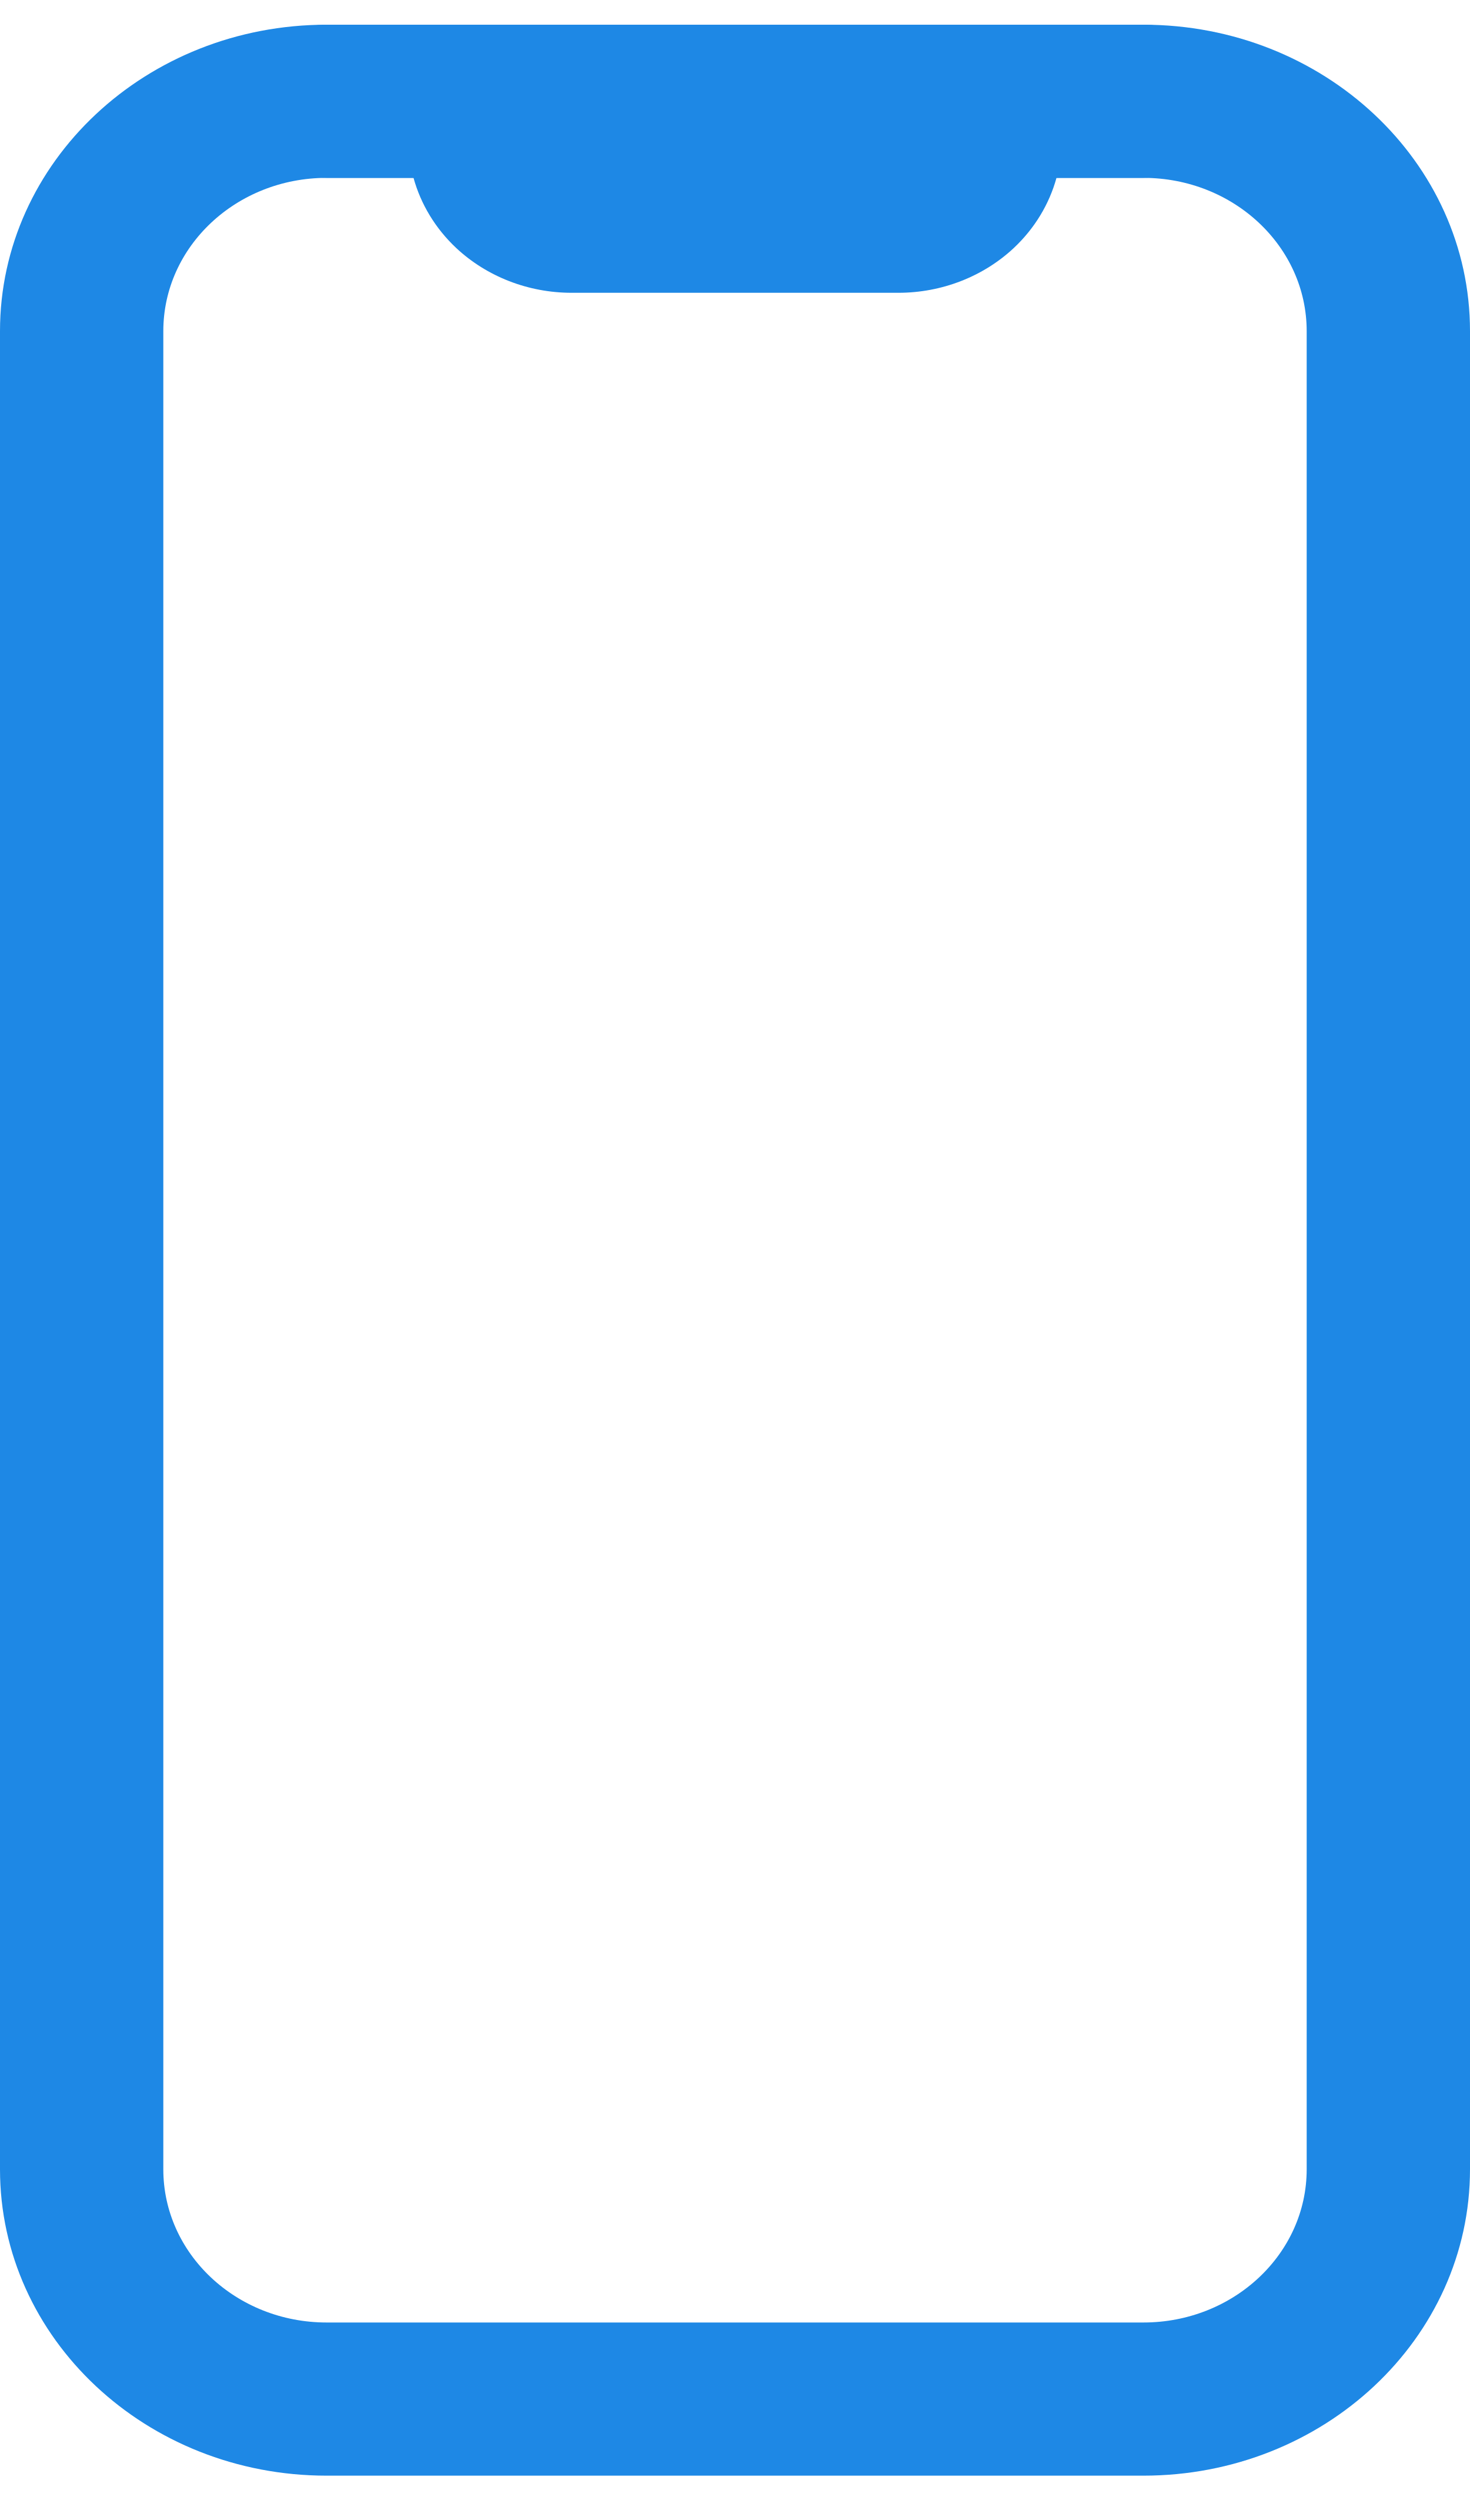
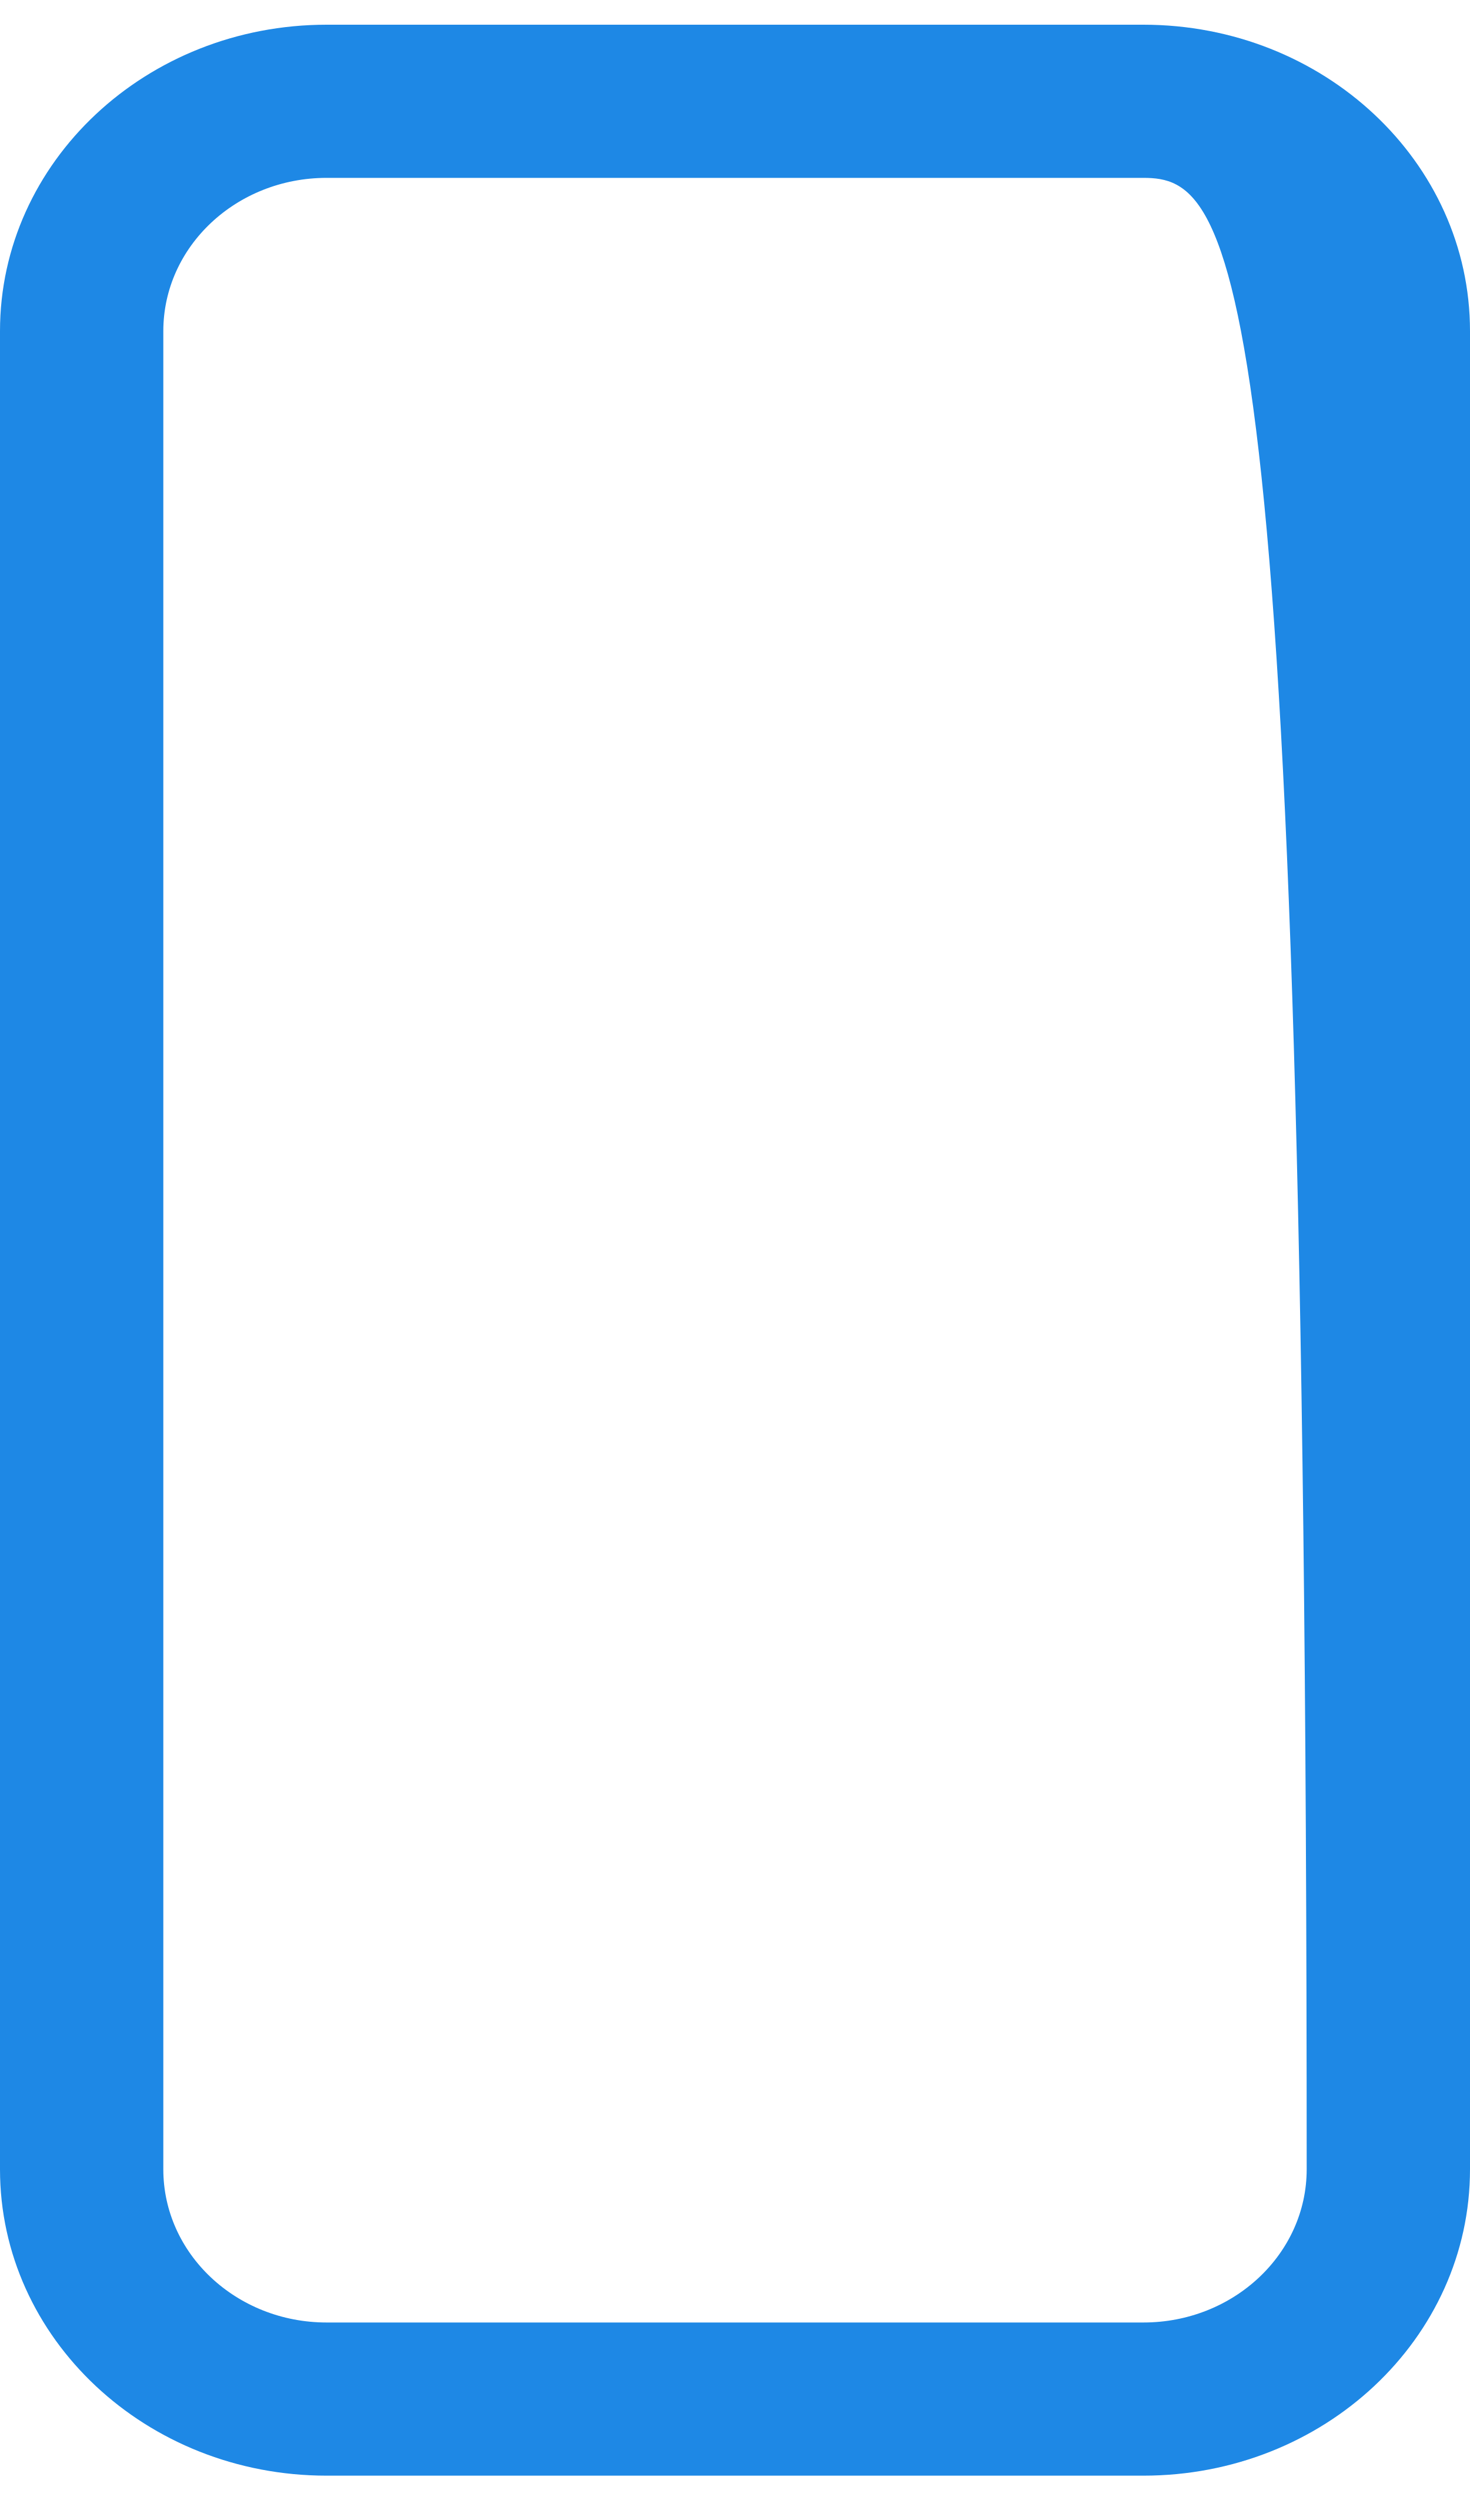
<svg xmlns="http://www.w3.org/2000/svg" width="20" height="34" viewBox="0 0 20 34" fill="none">
-   <path fill-rule="evenodd" clip-rule="evenodd" d="M4.444 2.419C3.217 2.419 2.222 3.352 2.222 4.503V29.503C2.222 30.653 3.217 31.586 4.444 31.586H15.556C16.783 31.586 17.778 30.653 17.778 29.503V4.503C17.778 3.352 16.783 2.419 15.556 2.419H4.444ZM0 4.503C0 2.201 1.99 0.336 4.444 0.336H15.556C18.01 0.336 20 2.201 20 4.503V29.503C20 31.804 18.01 33.669 15.556 33.669H4.444C1.99 33.669 0 31.804 0 29.503V4.503Z" fill="#1E88E5" />
-   <path fill-rule="evenodd" clip-rule="evenodd" d="M3.333 1.378C3.333 0.802 3.831 0.336 4.444 0.336H6.111C6.553 0.336 6.977 0.501 7.29 0.794C7.602 1.087 7.778 1.484 7.778 1.898H12.222C12.222 1.484 12.398 1.087 12.71 0.794C13.023 0.501 13.447 0.336 13.889 0.336H15.556C16.169 0.336 16.667 0.802 16.667 1.378C16.667 1.953 16.169 2.419 15.556 2.419H14.374C14.275 2.777 14.077 3.106 13.794 3.372C13.377 3.762 12.812 3.982 12.222 3.982H7.778C7.188 3.982 6.623 3.762 6.206 3.372C5.923 3.106 5.725 2.777 5.626 2.419H4.444C3.831 2.419 3.333 1.953 3.333 1.378Z" fill="#1E88E5" />
+   <path fill-rule="evenodd" clip-rule="evenodd" d="M4.444 2.419C3.217 2.419 2.222 3.352 2.222 4.503V29.503C2.222 30.653 3.217 31.586 4.444 31.586H15.556C16.783 31.586 17.778 30.653 17.778 29.503C17.778 3.352 16.783 2.419 15.556 2.419H4.444ZM0 4.503C0 2.201 1.99 0.336 4.444 0.336H15.556C18.01 0.336 20 2.201 20 4.503V29.503C20 31.804 18.01 33.669 15.556 33.669H4.444C1.99 33.669 0 31.804 0 29.503V4.503Z" fill="#1E88E5" />
</svg>